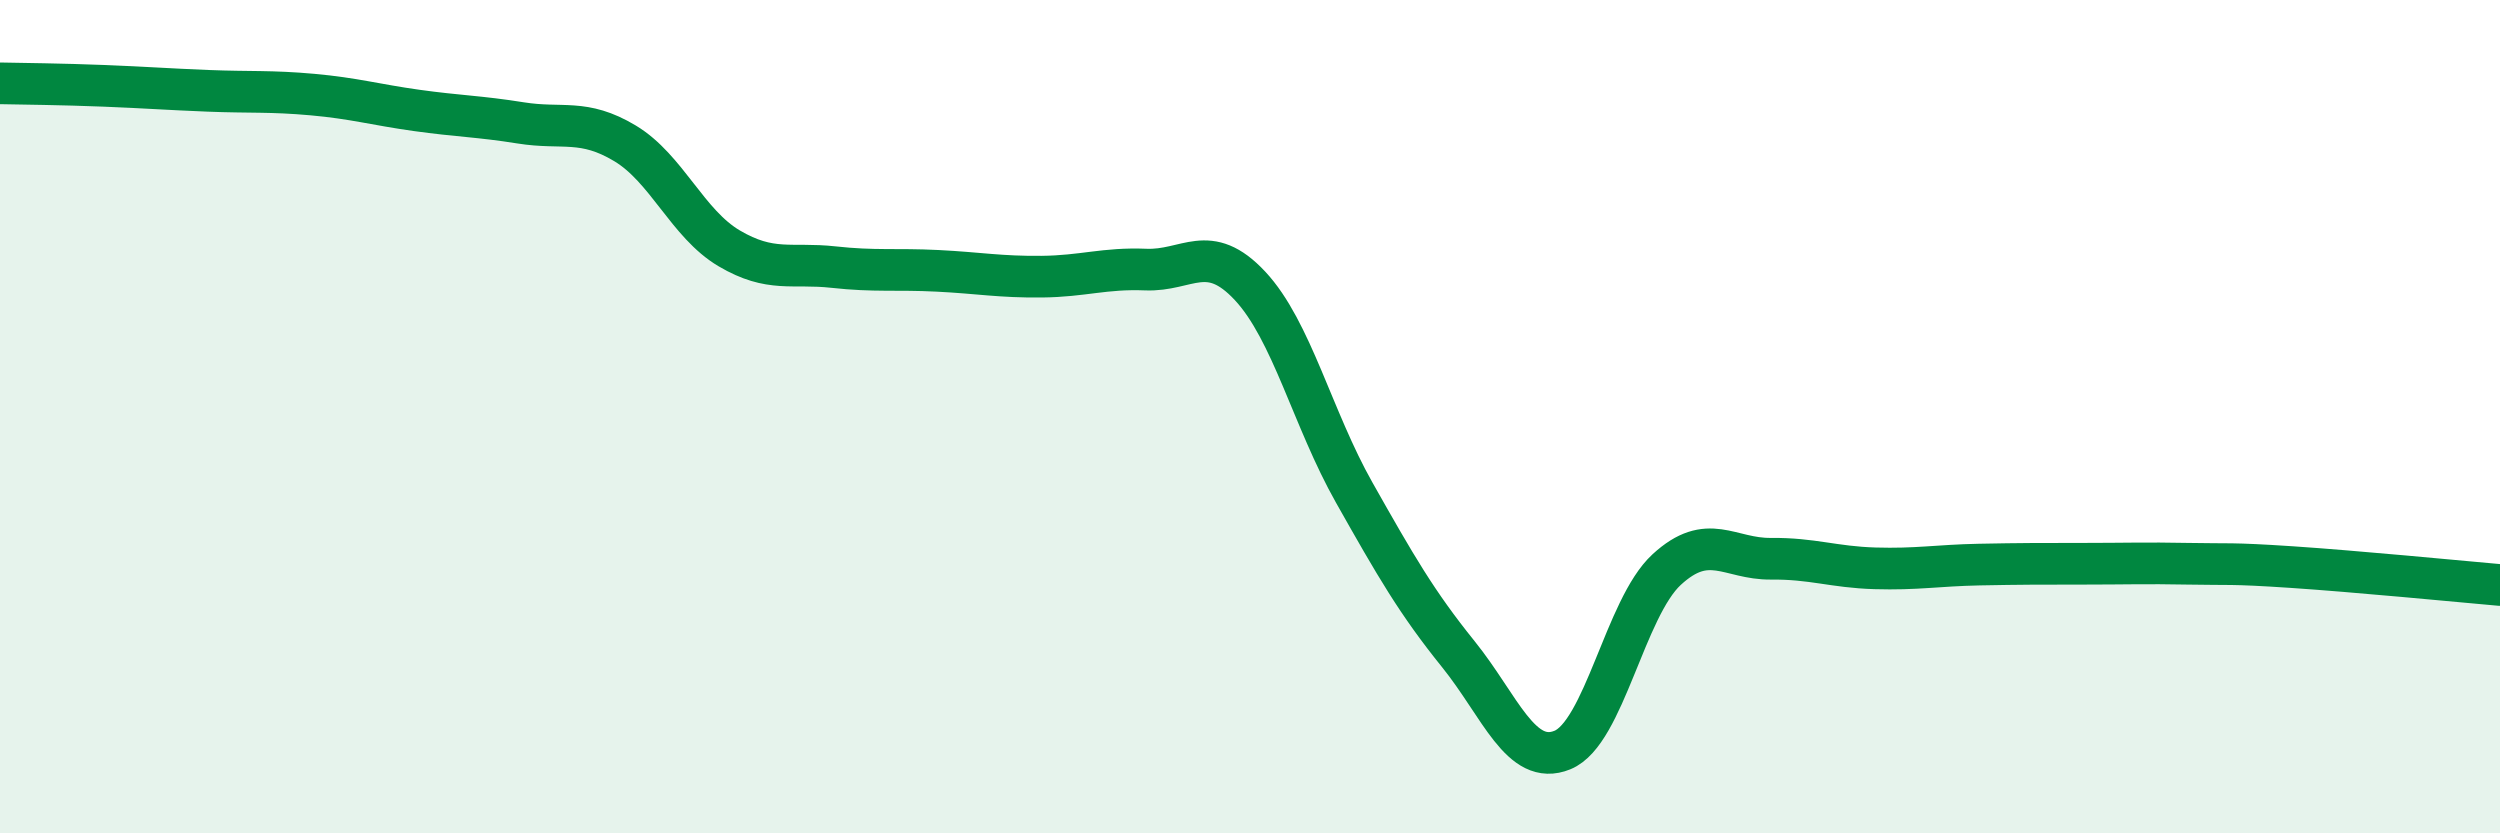
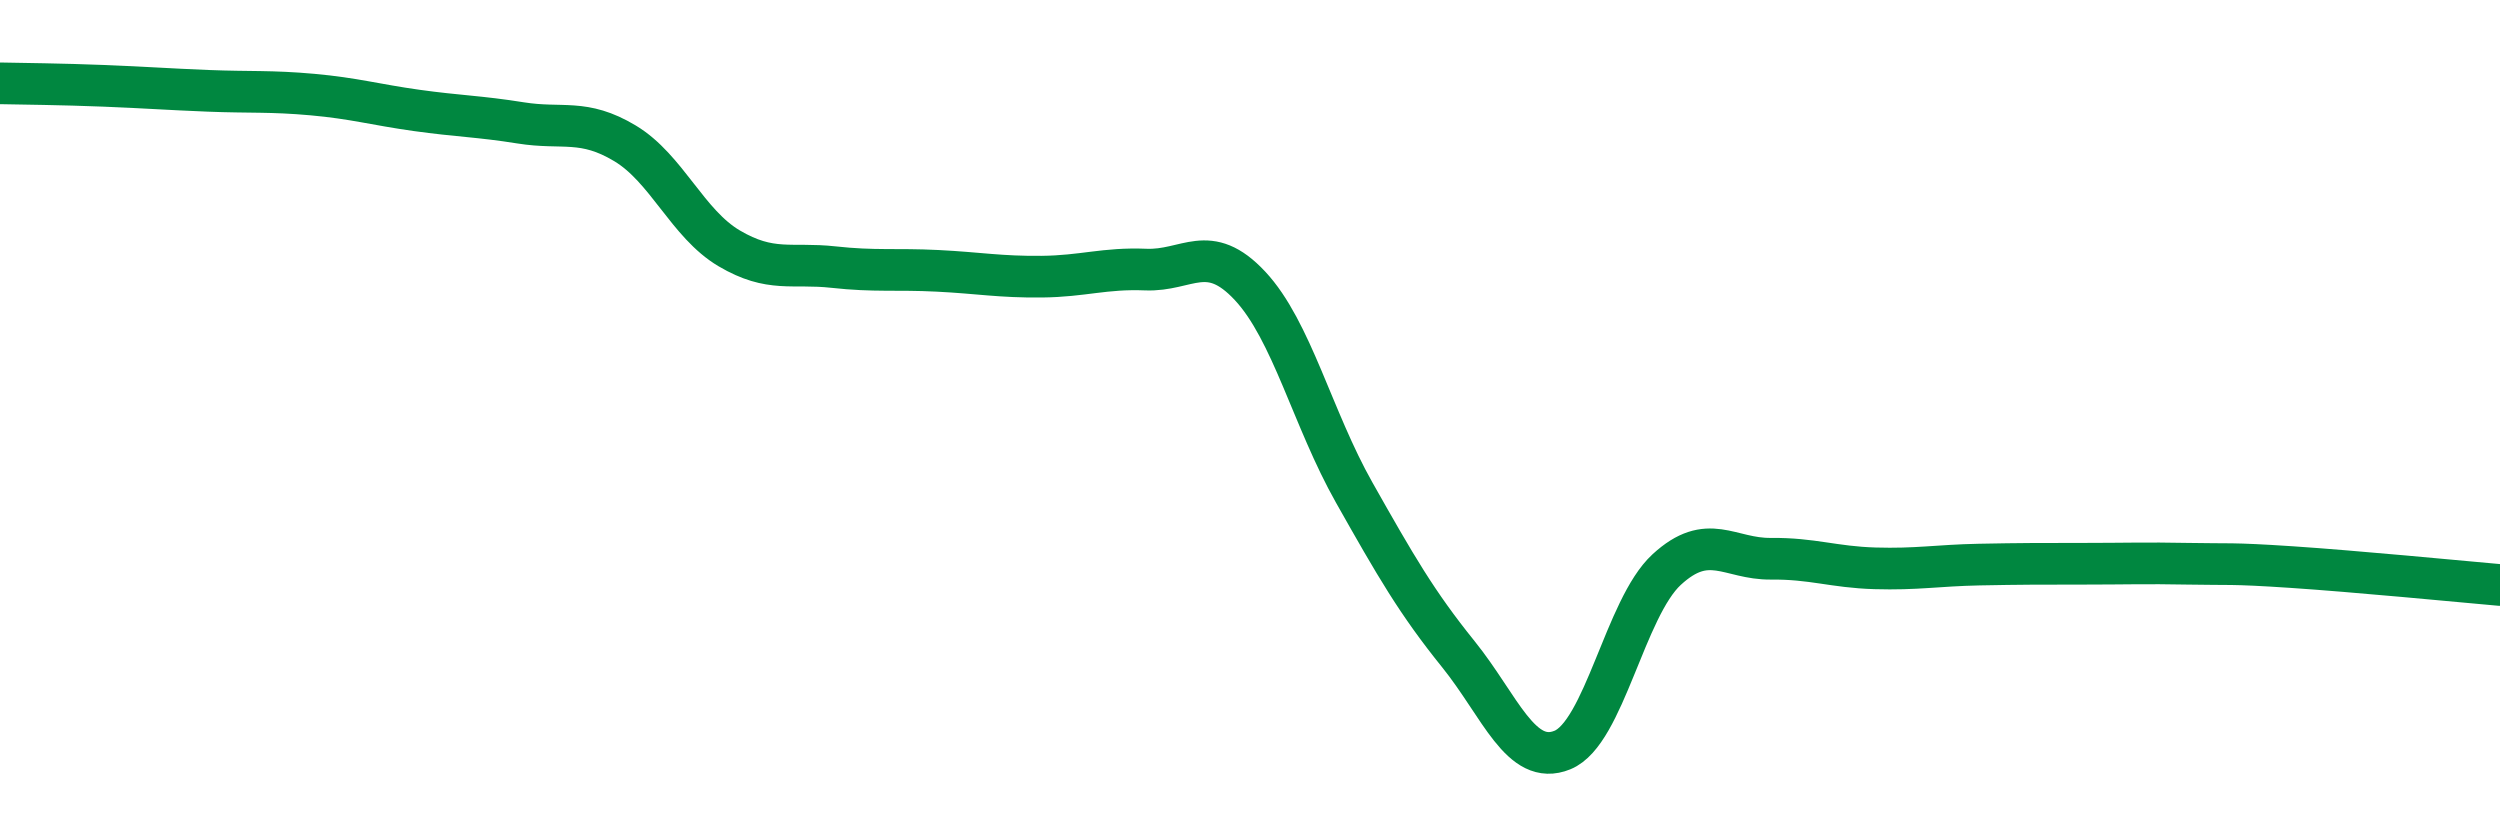
<svg xmlns="http://www.w3.org/2000/svg" width="60" height="20" viewBox="0 0 60 20">
-   <path d="M 0,2 C 0.5,2.01 1.5,2.02 2.5,2.06 C 3.5,2.1 4,2.14 5,2.18 C 6,2.22 6.5,2.18 7.5,2.27 C 8.5,2.36 9,2.51 10,2.65 C 11,2.79 11.5,2.79 12.5,2.95 C 13.5,3.11 14,2.84 15,3.44 C 16,4.04 16.5,5.37 17.5,5.96 C 18.5,6.55 19,6.3 20,6.41 C 21,6.52 21.5,6.45 22.5,6.5 C 23.5,6.55 24,6.65 25,6.64 C 26,6.63 26.5,6.43 27.5,6.47 C 28.5,6.51 29,5.79 30,6.86 C 31,7.93 31.5,10.05 32.5,11.82 C 33.5,13.59 34,14.46 35,15.7 C 36,16.94 36.5,18.41 37.5,18 C 38.5,17.59 39,14.59 40,13.67 C 41,12.75 41.5,13.42 42.5,13.41 C 43.5,13.4 44,13.61 45,13.64 C 46,13.67 46.5,13.57 47.5,13.55 C 48.5,13.53 49,13.53 50,13.53 C 51,13.53 51.5,13.51 52.5,13.53 C 53.5,13.55 53.5,13.51 55,13.61 C 56.5,13.71 59,13.95 60,14.04L60 20L0 20Z" fill="#008740" opacity="0.1" stroke-linecap="round" stroke-linejoin="round" />
  <path d="M 0,2 C 0.5,2.01 1.5,2.02 2.5,2.06 C 3.5,2.1 4,2.14 5,2.18 C 6,2.22 6.5,2.18 7.5,2.27 C 8.5,2.36 9,2.51 10,2.65 C 11,2.79 11.5,2.79 12.5,2.95 C 13.5,3.11 14,2.84 15,3.44 C 16,4.04 16.5,5.37 17.5,5.96 C 18.5,6.55 19,6.3 20,6.41 C 21,6.52 21.5,6.45 22.5,6.5 C 23.5,6.55 24,6.65 25,6.64 C 26,6.63 26.5,6.43 27.5,6.47 C 28.5,6.51 29,5.79 30,6.86 C 31,7.93 31.5,10.05 32.5,11.82 C 33.5,13.59 34,14.46 35,15.7 C 36,16.94 36.5,18.41 37.5,18 C 38.5,17.59 39,14.59 40,13.67 C 41,12.75 41.5,13.42 42.5,13.41 C 43.5,13.4 44,13.61 45,13.64 C 46,13.67 46.5,13.57 47.5,13.55 C 48.5,13.53 49,13.53 50,13.53 C 51,13.53 51.5,13.51 52.5,13.53 C 53.5,13.55 53.5,13.51 55,13.61 C 56.5,13.71 59,13.95 60,14.04" stroke="#008740" stroke-width="1" fill="none" stroke-linecap="round" stroke-linejoin="round" />
</svg>